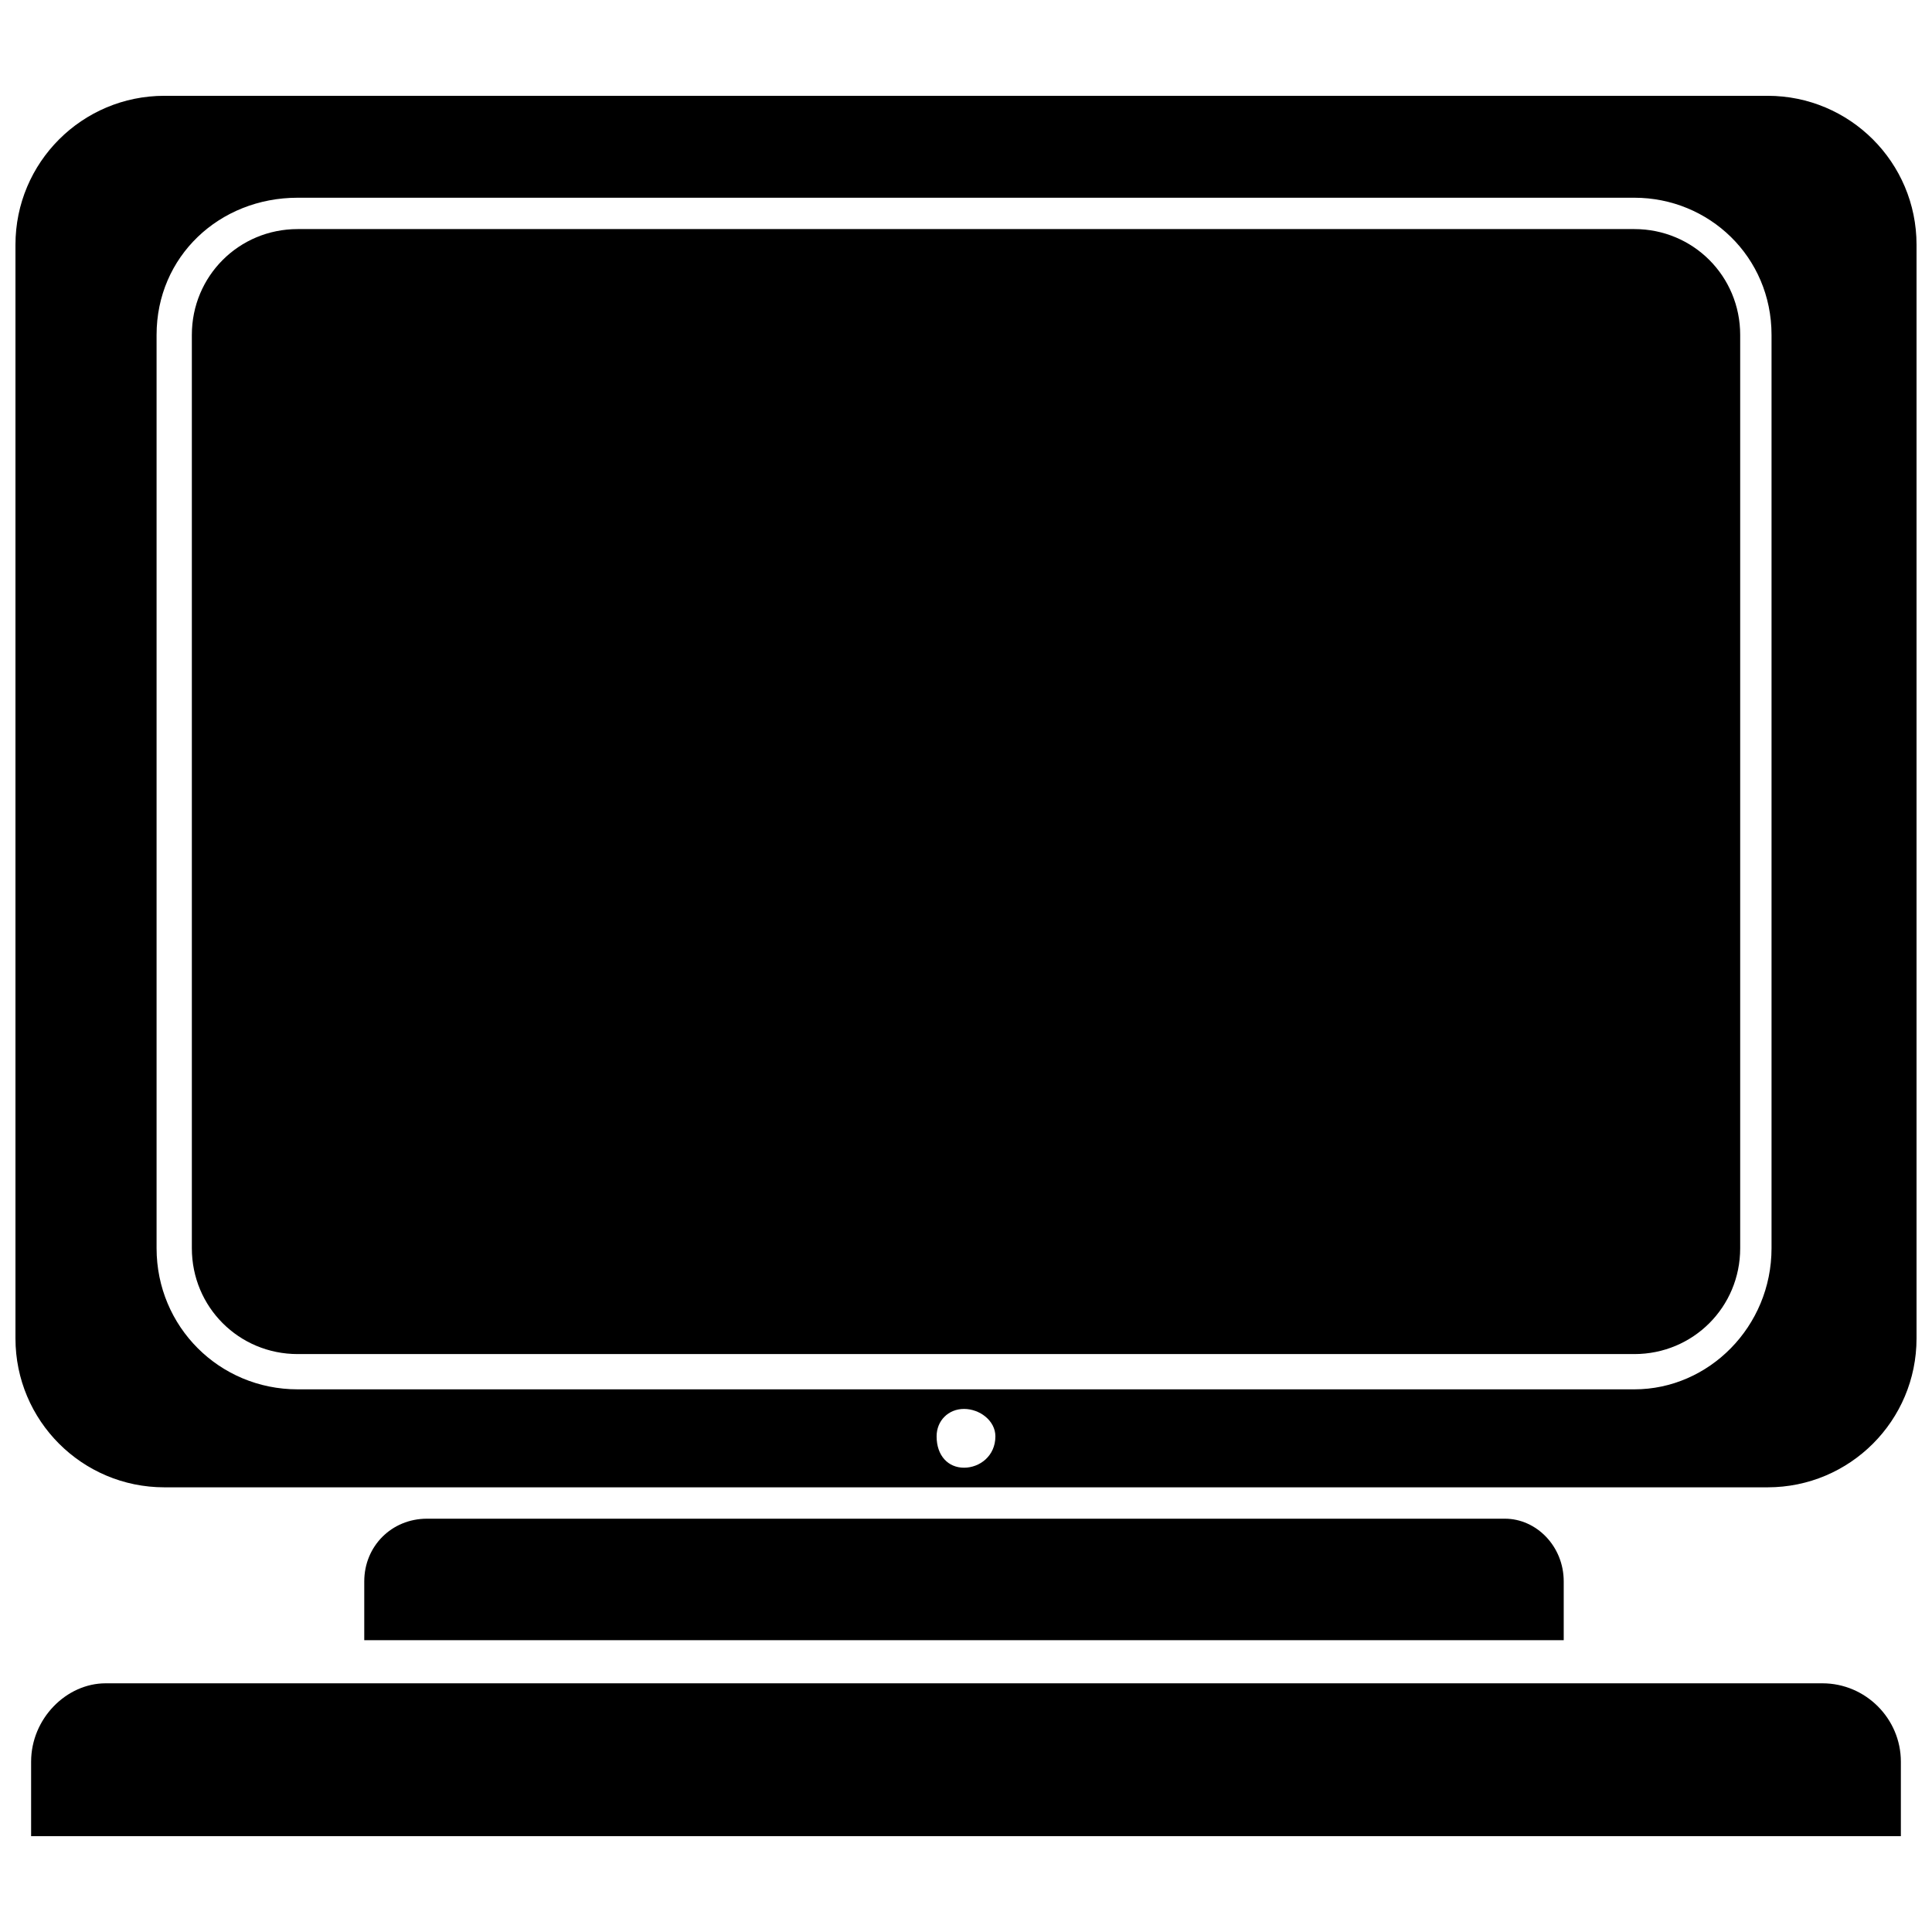
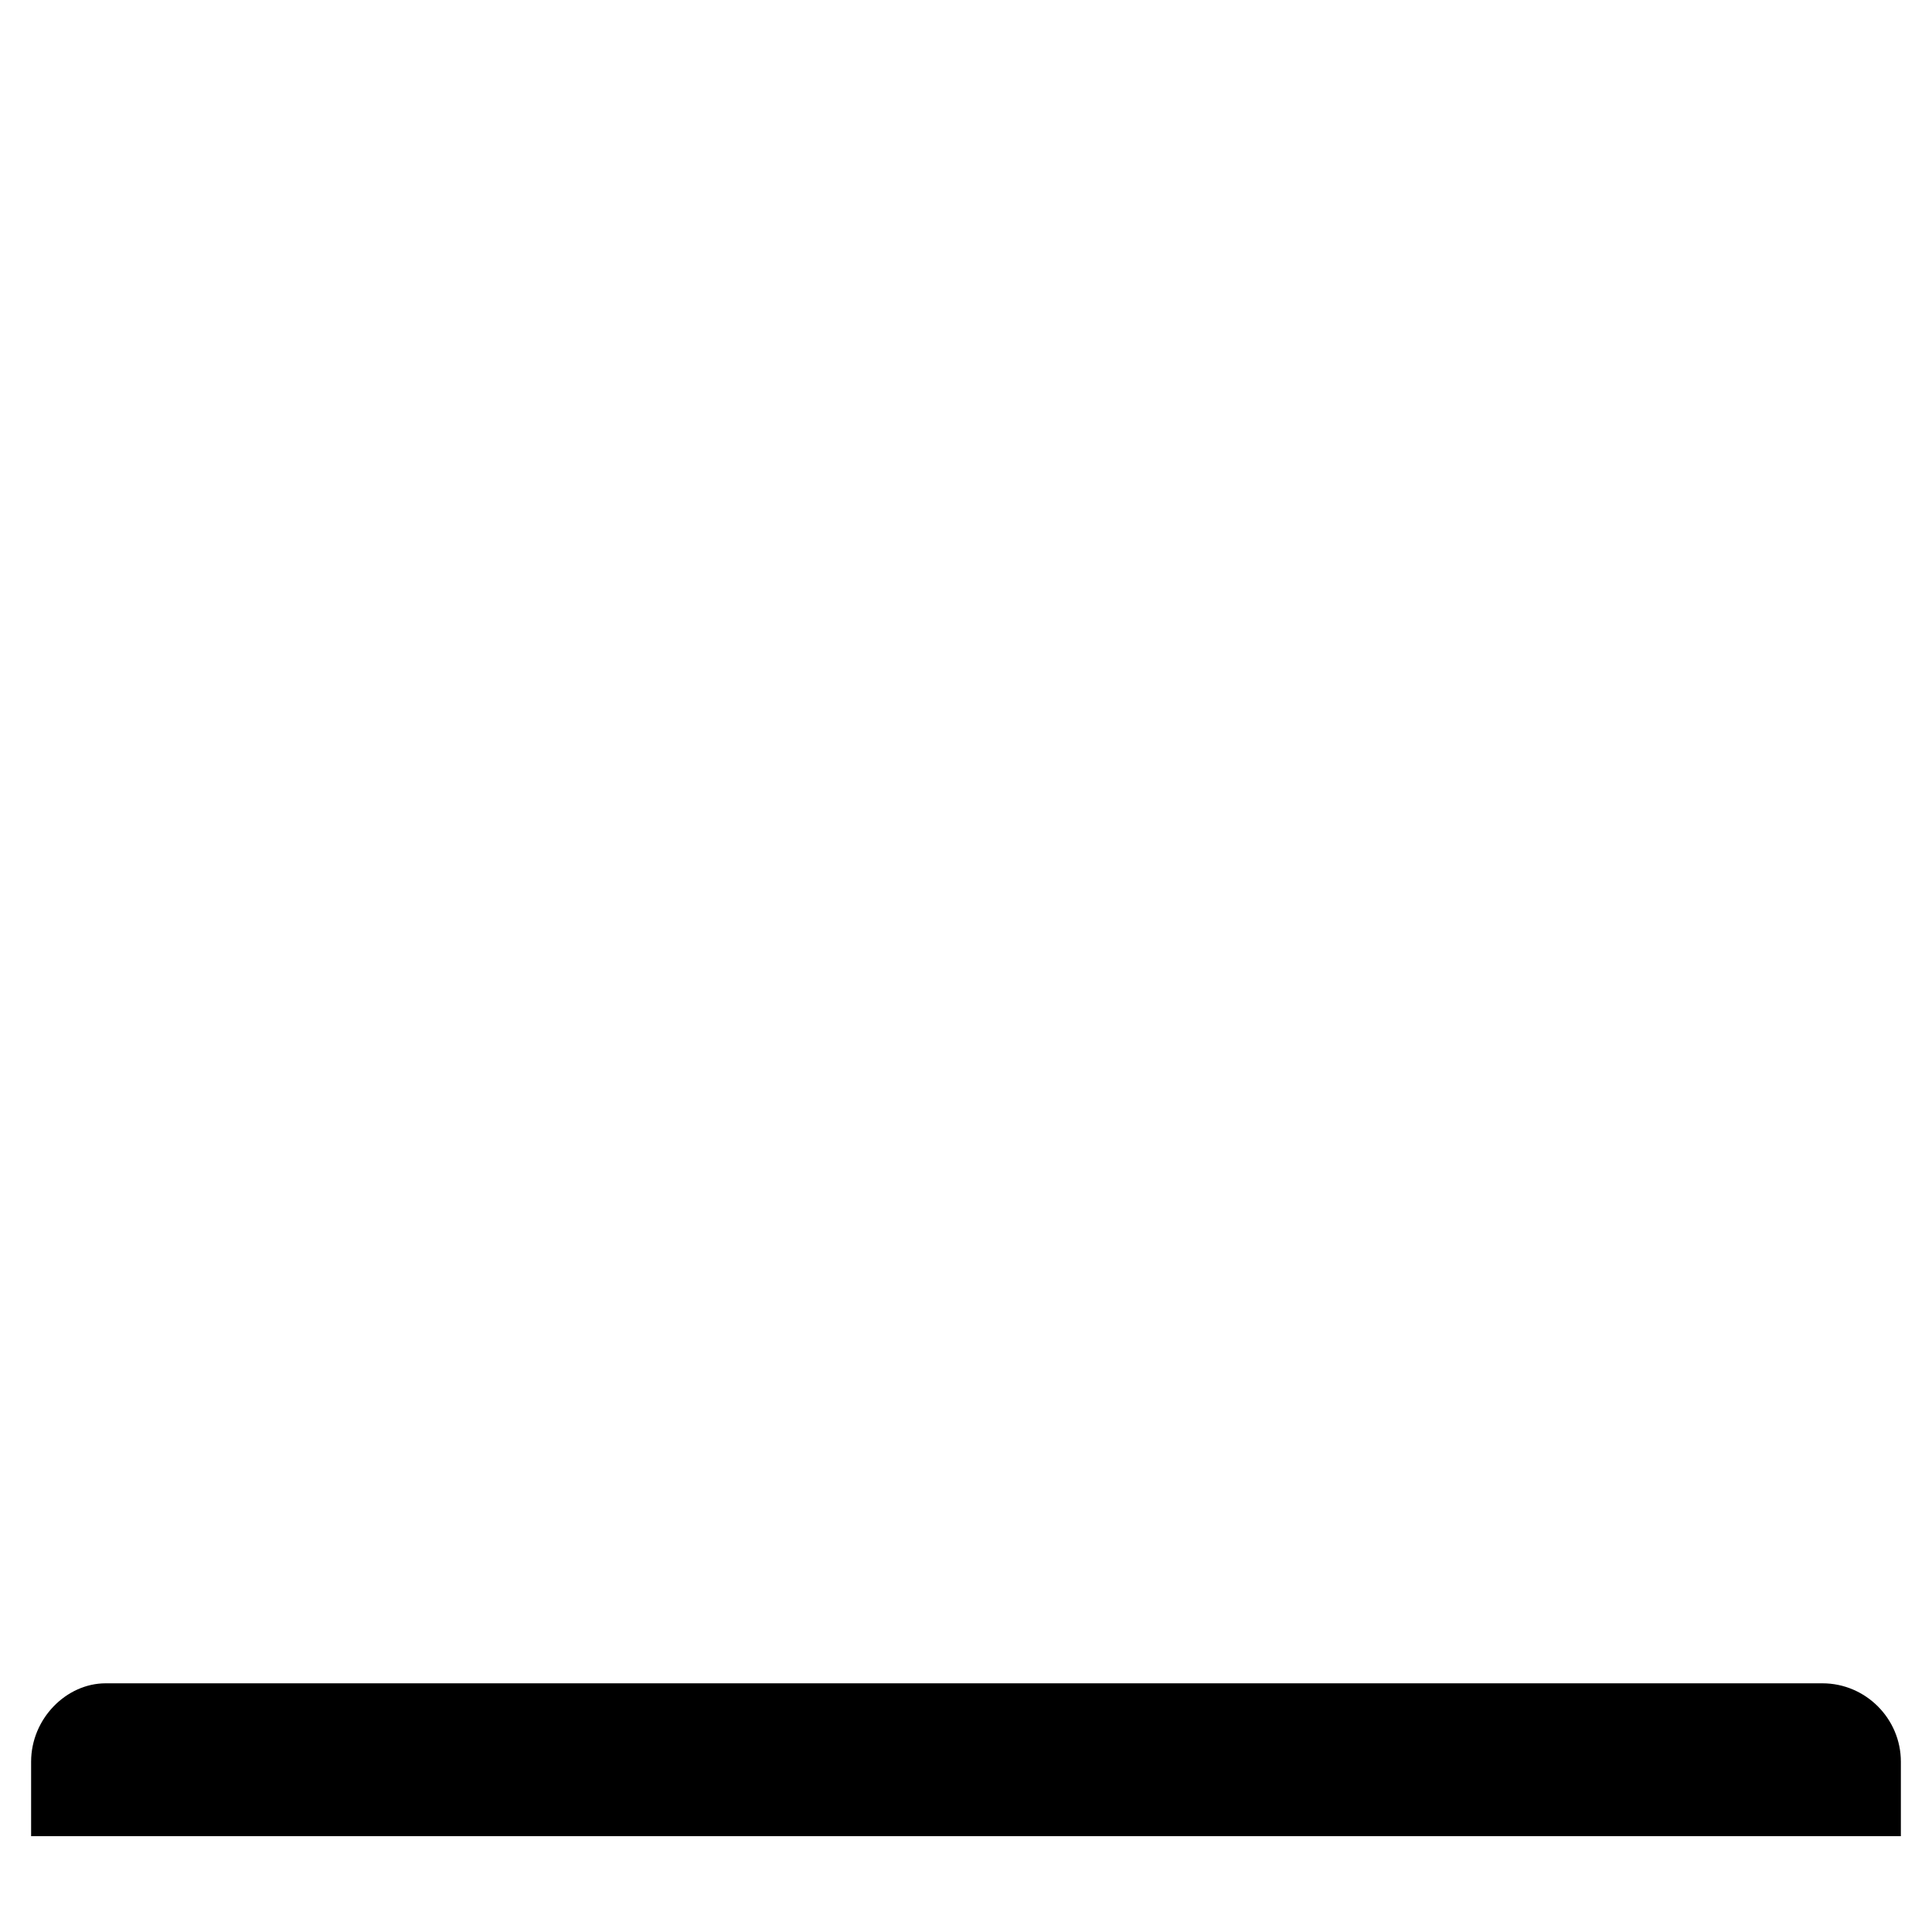
<svg xmlns="http://www.w3.org/2000/svg" width="800px" height="800px" version="1.1" viewBox="144 144 512 512">
  <defs>
    <clipPath id="a">
      <path d="m148.09 169h503.81v370h-503.81z" />
    </clipPath>
  </defs>
  <g clip-path="url(#a)">
-     <path d="m187.57 169.39h424.86c21.812 0 39.473 17.66 39.473 39.473v289.82c0 21.812-17.66 39.473-39.473 39.473h-424.86c-21.812 0-39.473-17.66-39.473-39.473v-289.82c0-21.812 17.66-39.473 39.473-39.473zm211.91 347.99c4.156 0 8.309 3.117 8.309 7.269 0 5.195-4.156 8.309-8.309 8.309-4.156 0-7.269-3.117-7.269-8.309 0-4.156 3.117-7.269 7.269-7.269zm-176.59-320.98h354.23c19.738 0 36.355 15.582 36.355 36.355v242.04c0 20.777-16.621 37.395-36.355 37.395h-354.23c-20.777 0-37.395-16.621-37.395-37.395v-242.04c0-20.777 16.621-36.355 37.395-36.355zm354.23 8.309h-354.23c-15.582 0-28.047 12.465-28.047 28.047v242.04c0 15.582 12.465 28.047 28.047 28.047h354.23c15.582 0 28.047-12.465 28.047-28.047v-242.04c0-15.582-12.465-28.047-28.047-28.047z" fill-rule="evenodd" />
-   </g>
-   <path d="m257.16 546.47h285.66c8.309 0 15.582 7.269 15.582 16.621v15.582h-317.87v-15.582c0-9.348 7.269-16.621 16.621-16.621z" fill-rule="evenodd" />
+     </g>
  <path d="m152.25 630.61h495.5v-19.738c0-11.426-9.348-20.777-20.777-20.777h-454.99c-10.387 0-19.738 9.348-19.738 20.777v19.738z" fill-rule="evenodd" />
</svg>